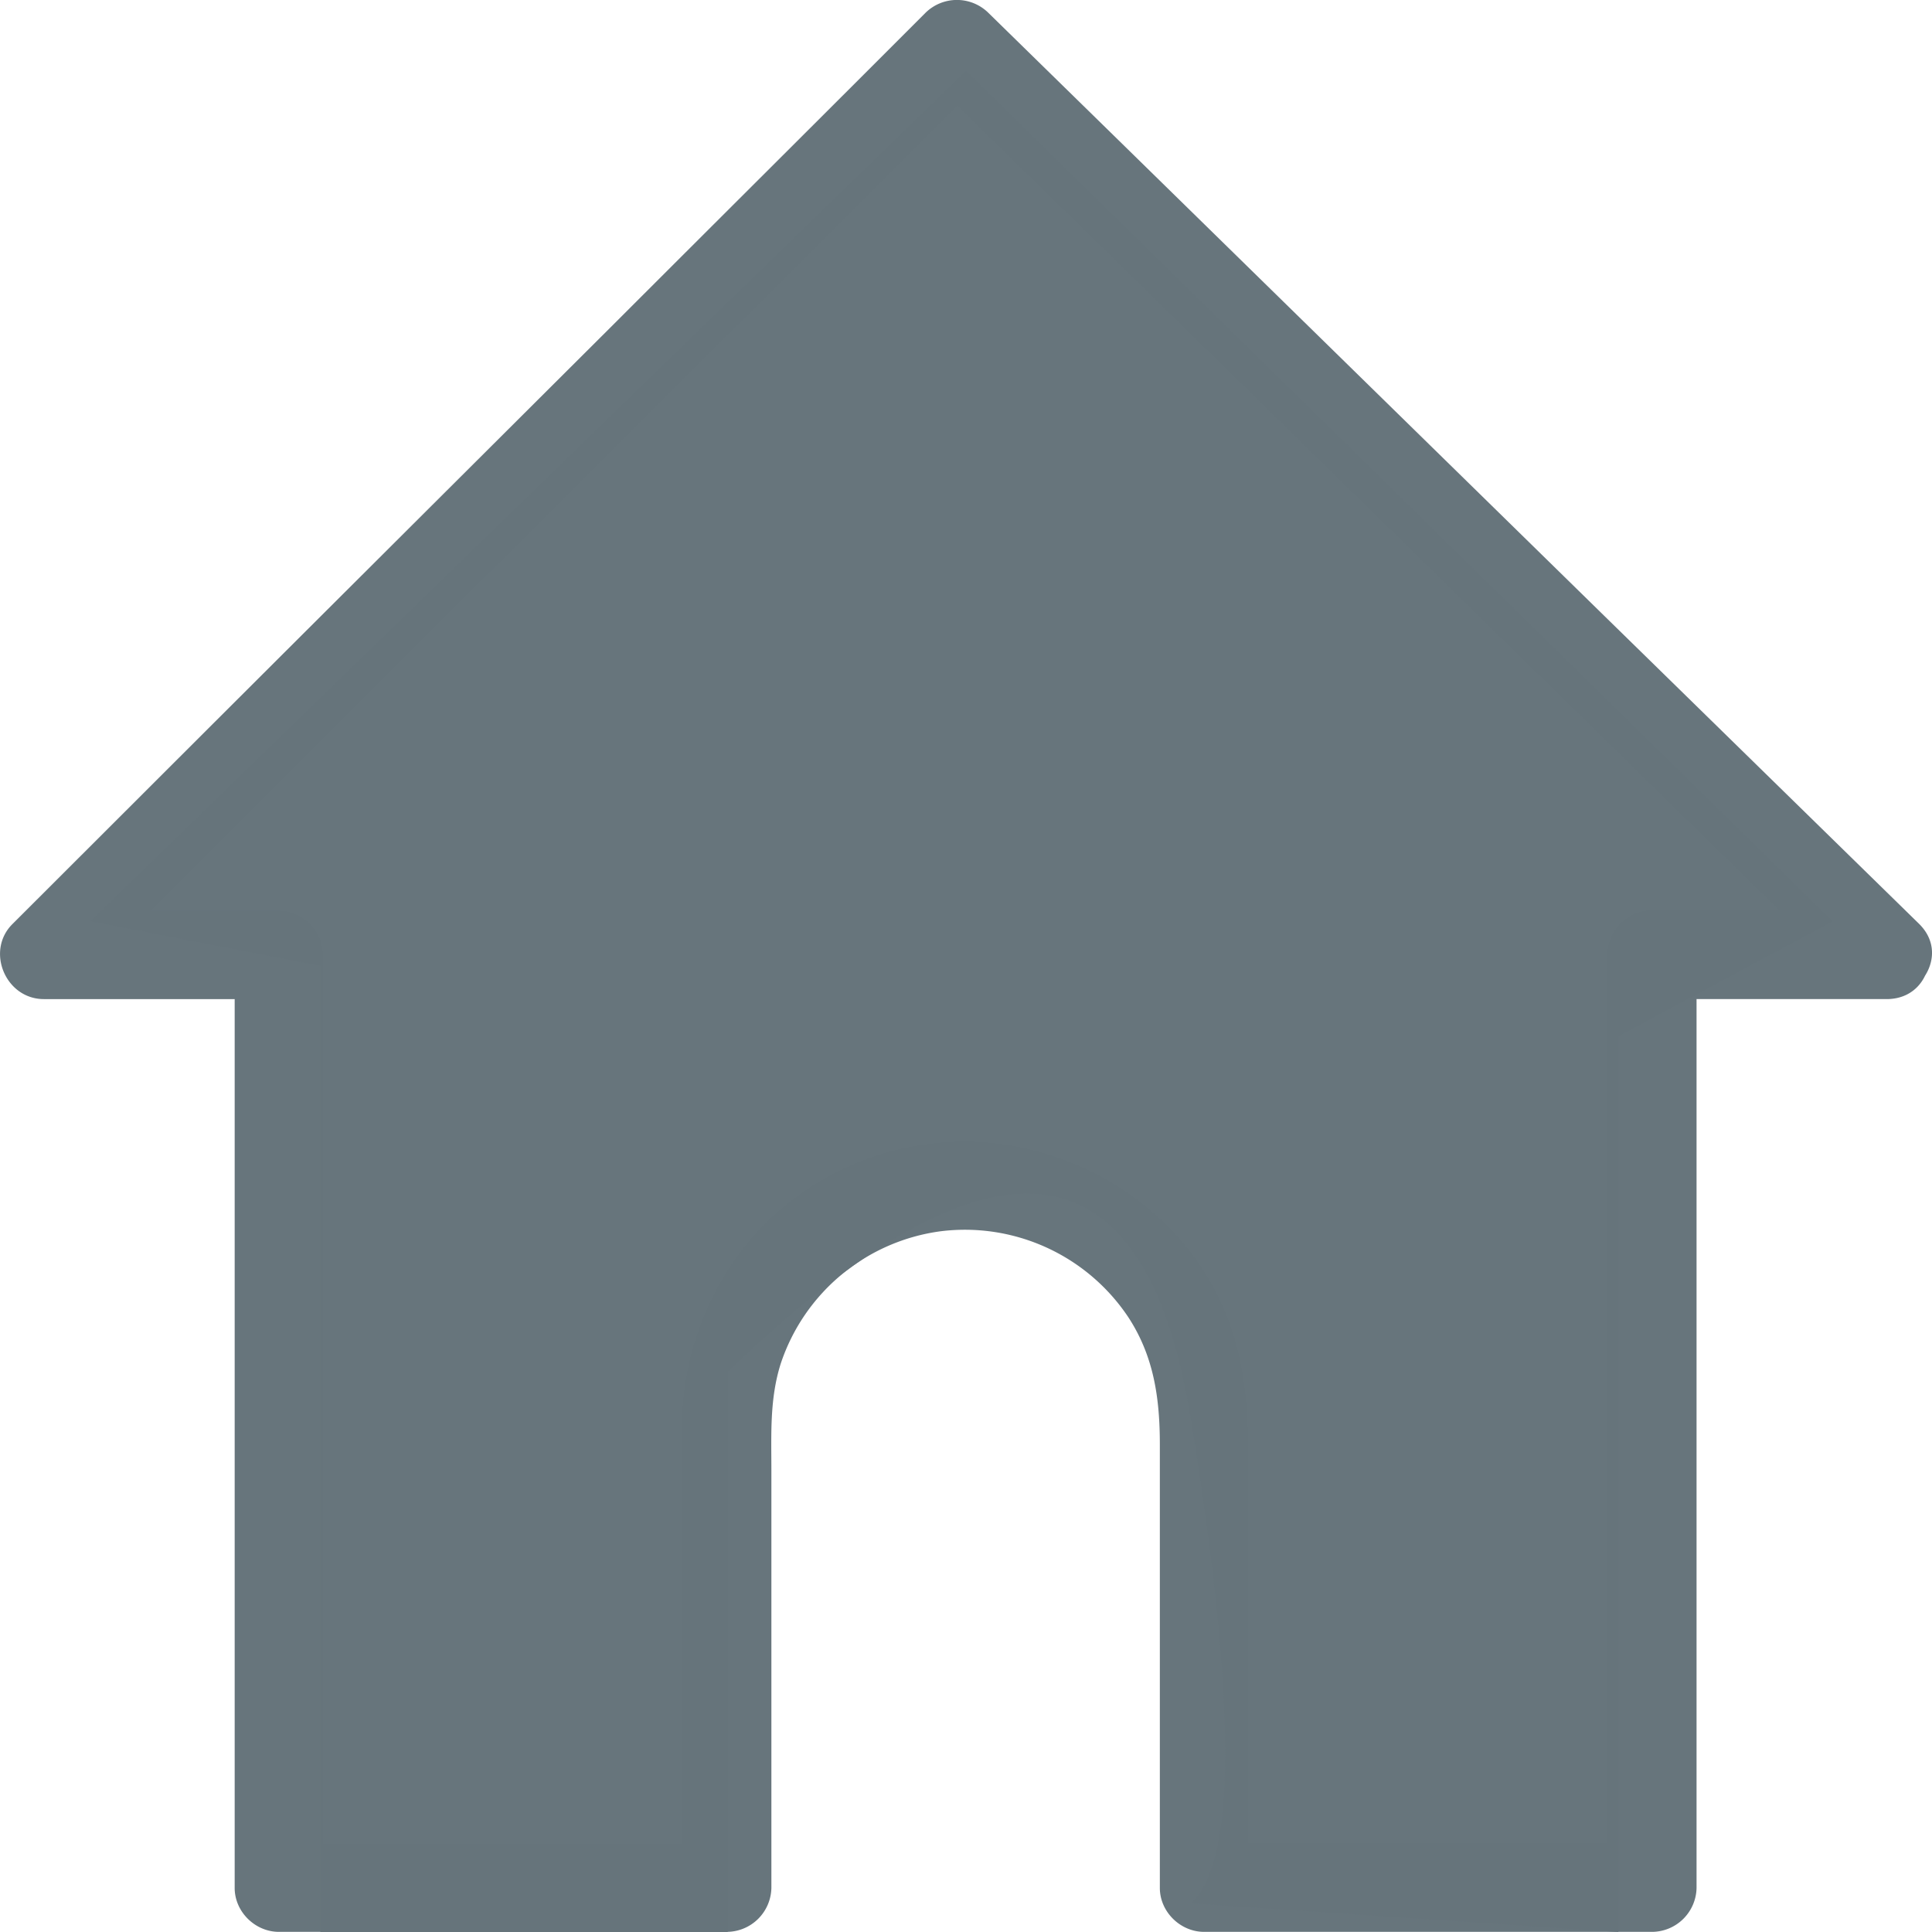
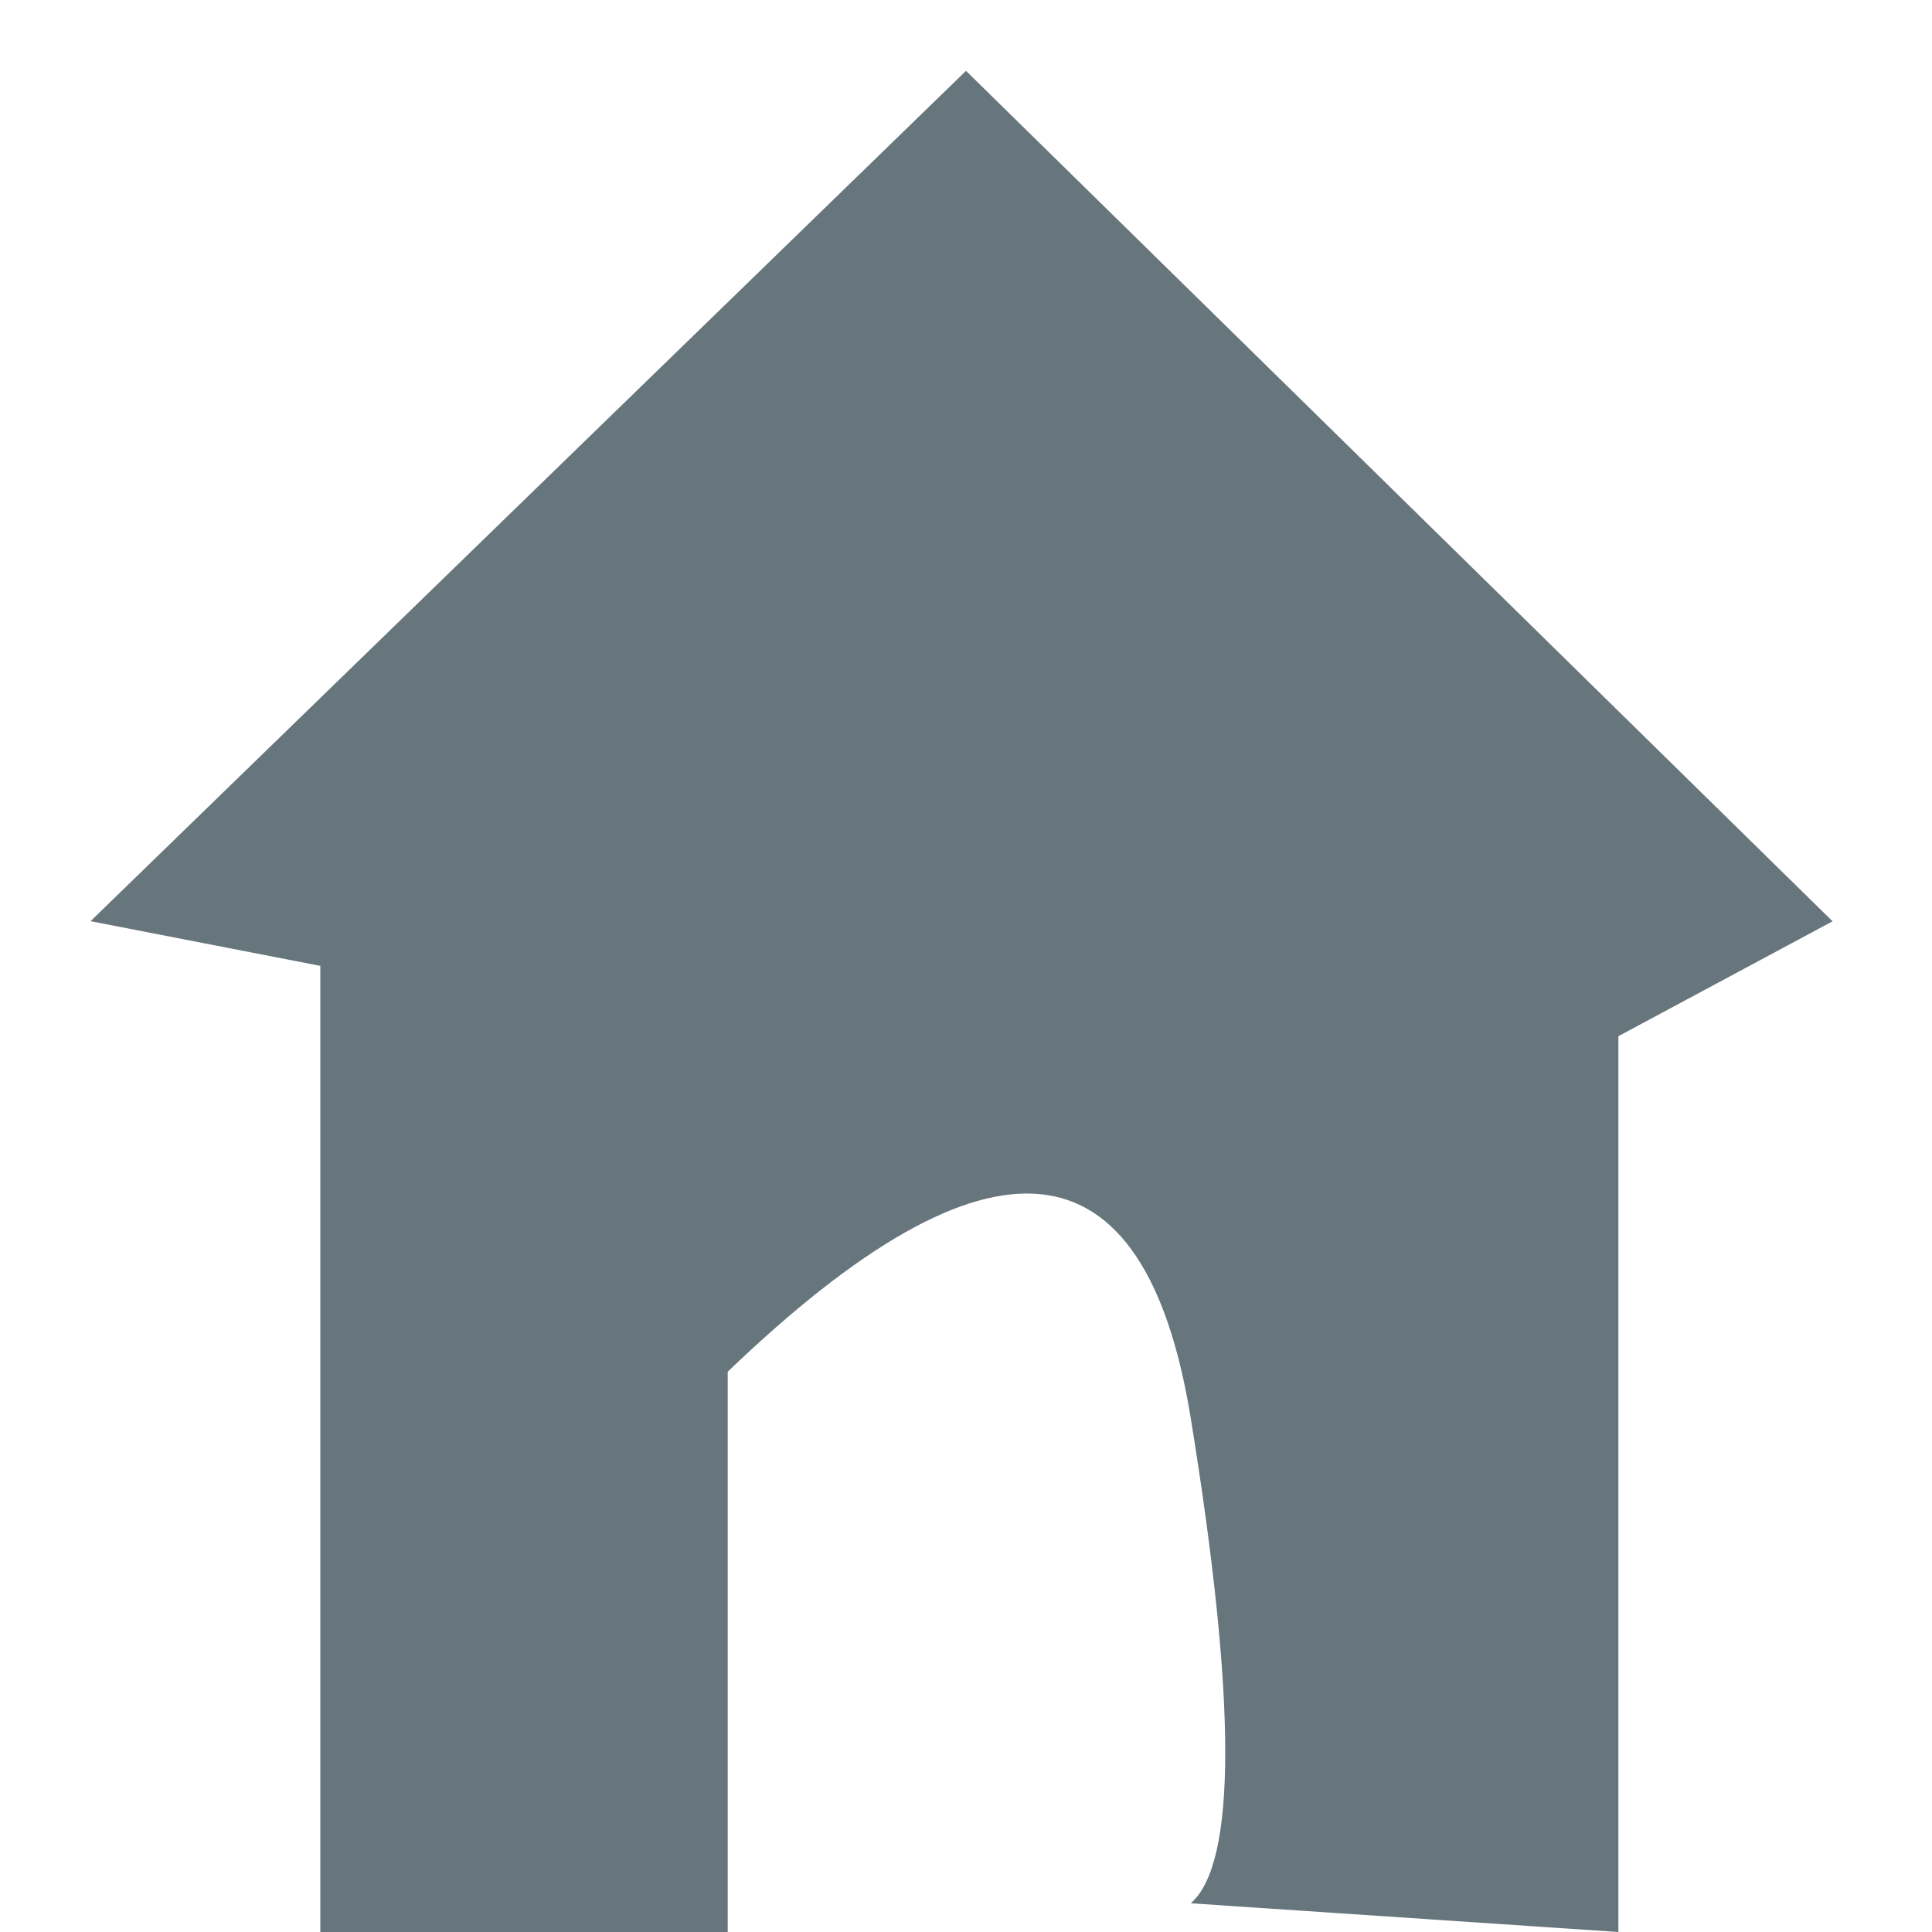
<svg xmlns="http://www.w3.org/2000/svg" width="15" height="15" viewBox="0 0 15 15">
  <g fill="#66747B" fill-rule="evenodd" fill-opacity=".99">
-     <path d="M14.649 7.068h-1.825a.348.348 0 0 0-.344.341v7.243l.344-.341H9.346l.344.34v-3.388c0-.417-.044-.81-.23-1.191-.324-.666-.999-1.11-1.732-1.195a2.197 2.197 0 0 0-1.908.754 2.262 2.262 0 0 0-.524 1.488v3.536l.345-.341H2.163l.344.341V7.413a.348.348 0 0 0-.344-.342H.338l.244.584c.8-.799 1.602-1.597 2.4-2.396 1.274-1.27 2.549-2.54 3.823-3.812L7.672.58h-.485l2.445 2.392 3.891 3.81.888.87c.317.31.803-.174.486-.482l-2.445-2.392L8.561.968l-.889-.87a.348.348 0 0 0-.485 0c-.799.8-1.601 1.598-2.4 2.397C3.513 3.765 2.239 5.034.965 6.307l-.868.867c-.21.208-.055.583.244.583h1.825l-.344-.34v7.241c0 .184.158.341.344.341h3.478a.348.348 0 0 0 .345-.341v-3.243c0-.28-.014-.553.072-.826a1.52 1.52 0 0 1 1.246-1.03 1.525 1.525 0 0 1 1.454.669c.2.307.244.634.244.99v3.44c0 .184.158.341.344.341h3.478a.348.348 0 0 0 .345-.341V7.416l-.345.341h1.825c.441-.006.441-.689-.003-.689z" fill-rule="nonzero" />
    <path d="M7.5.55L.703 7.152l1.784.347V15H5.65v-4.35c2.04-1.958 3.238-1.838 3.595.361.357 2.2.357 3.455 0 3.766l3.32.223V8.045l1.663-.892L7.5.55z" />
  </g>
</svg>